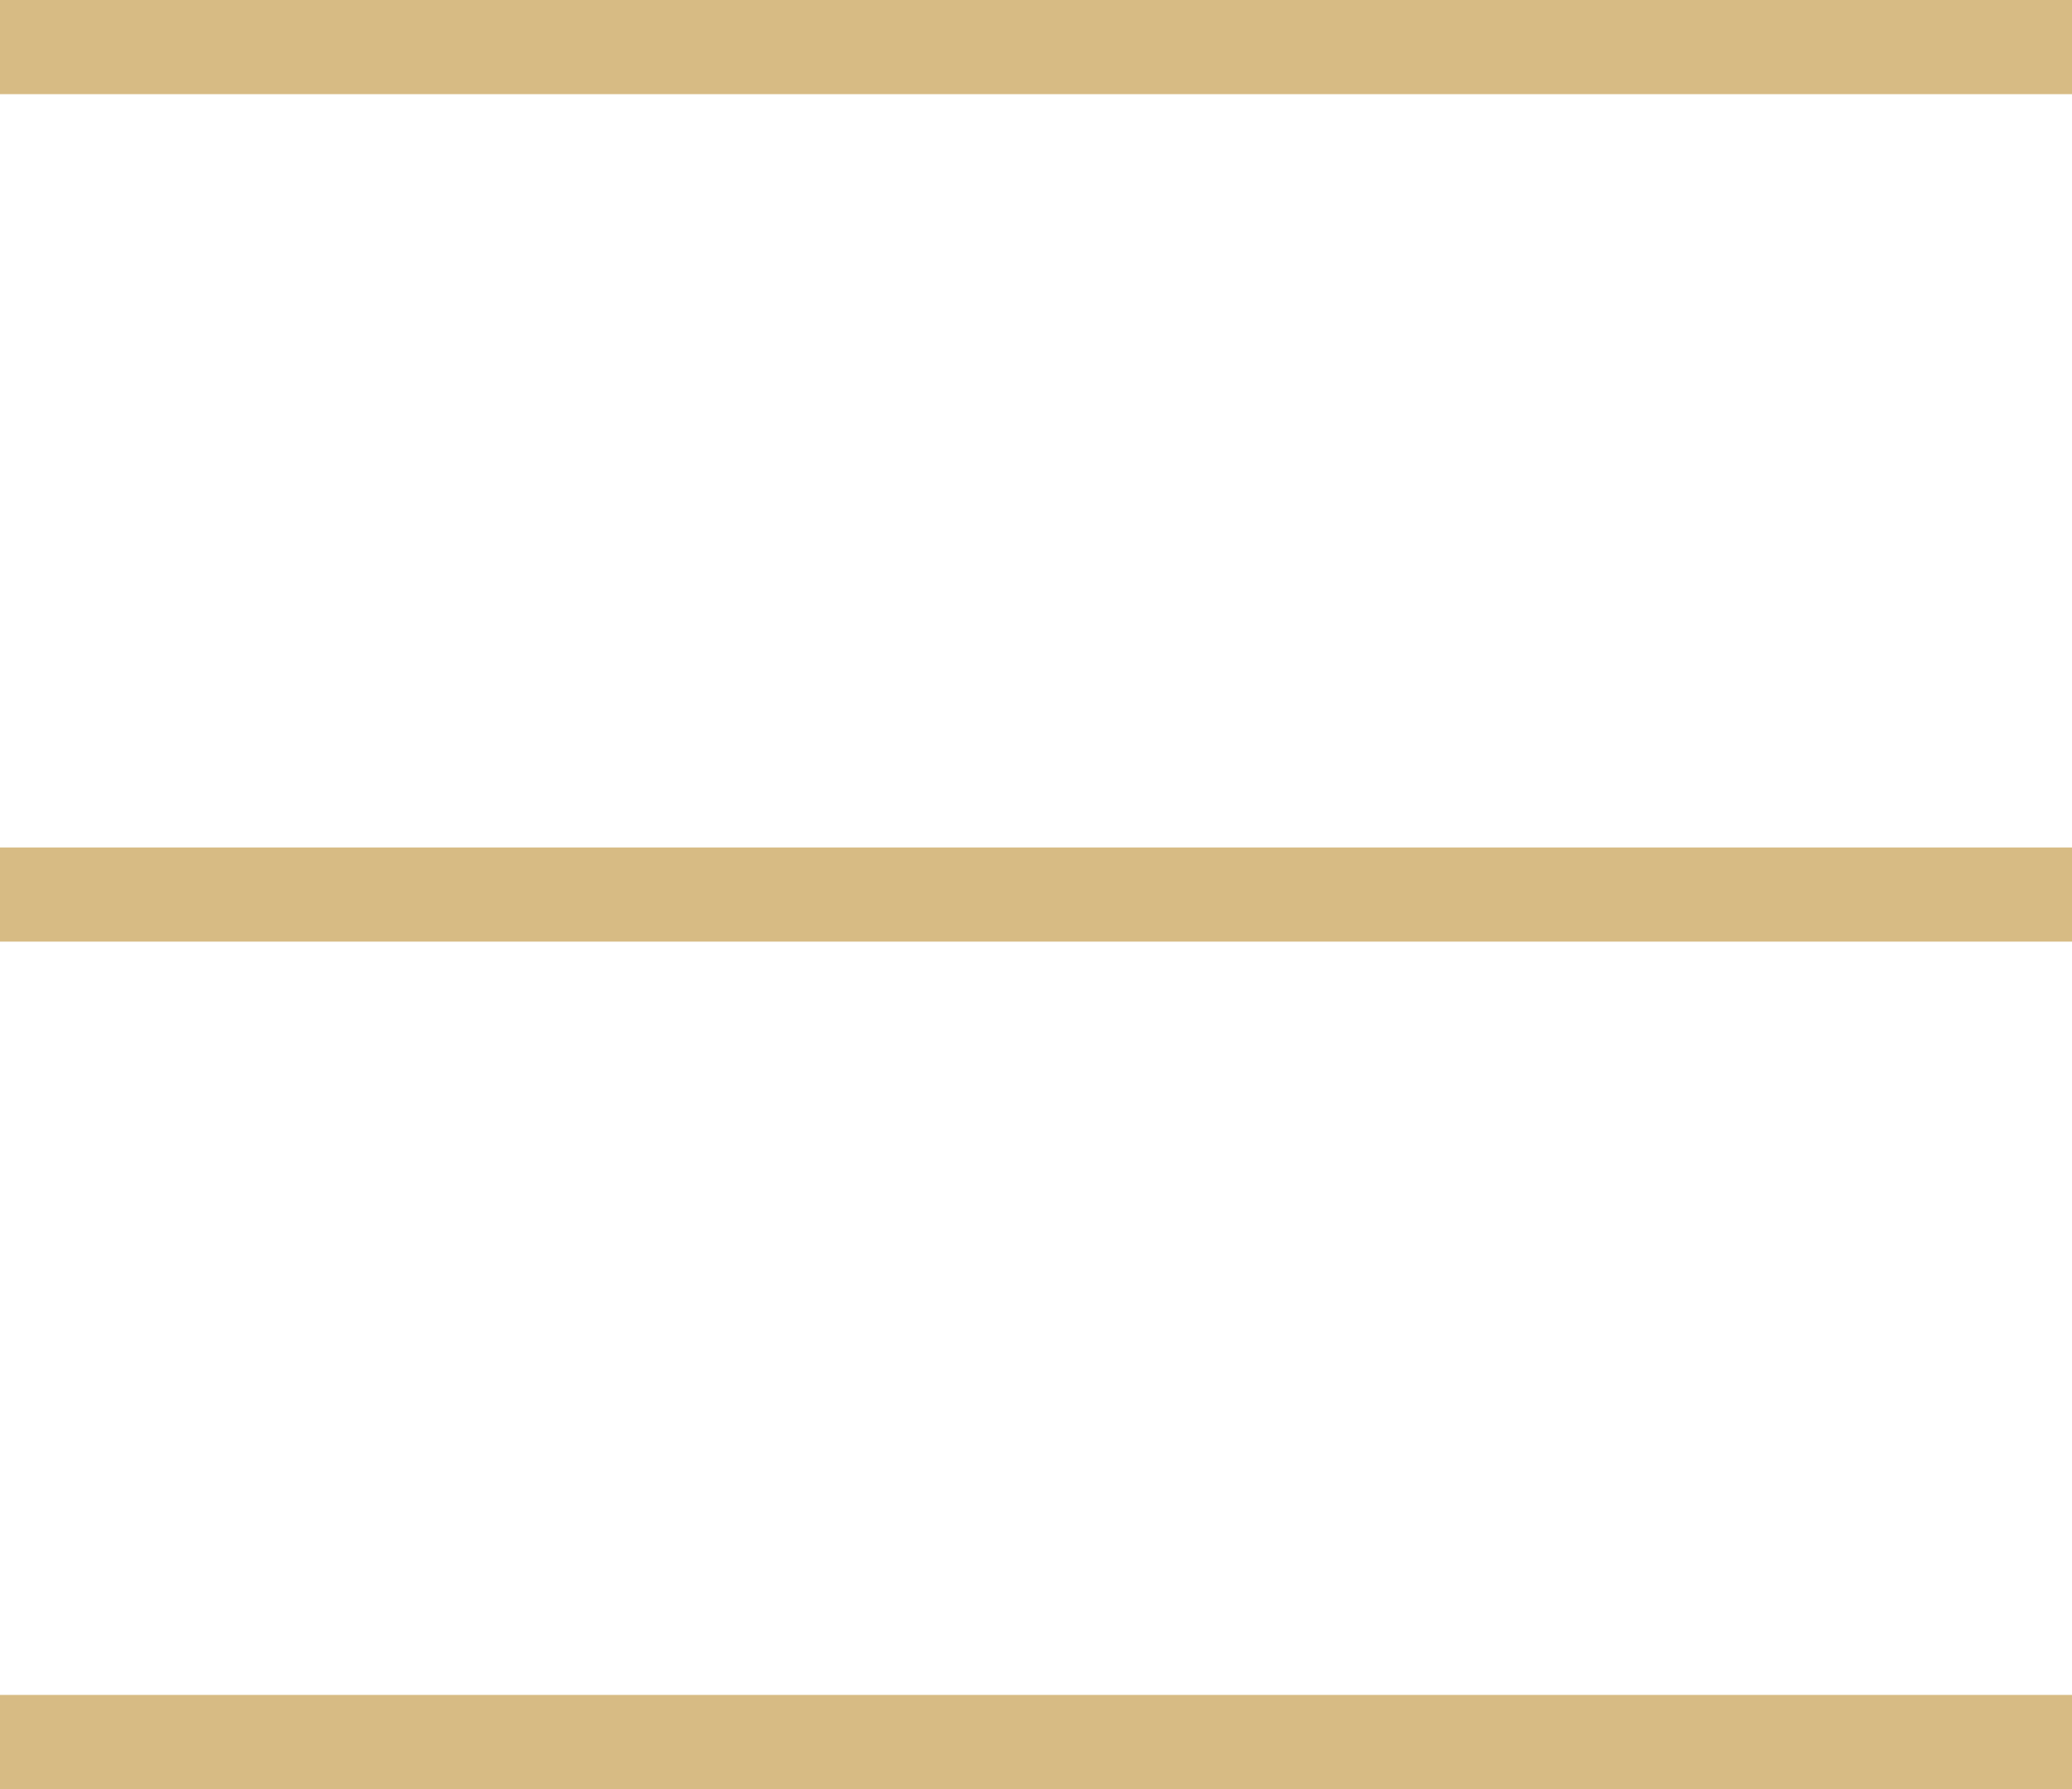
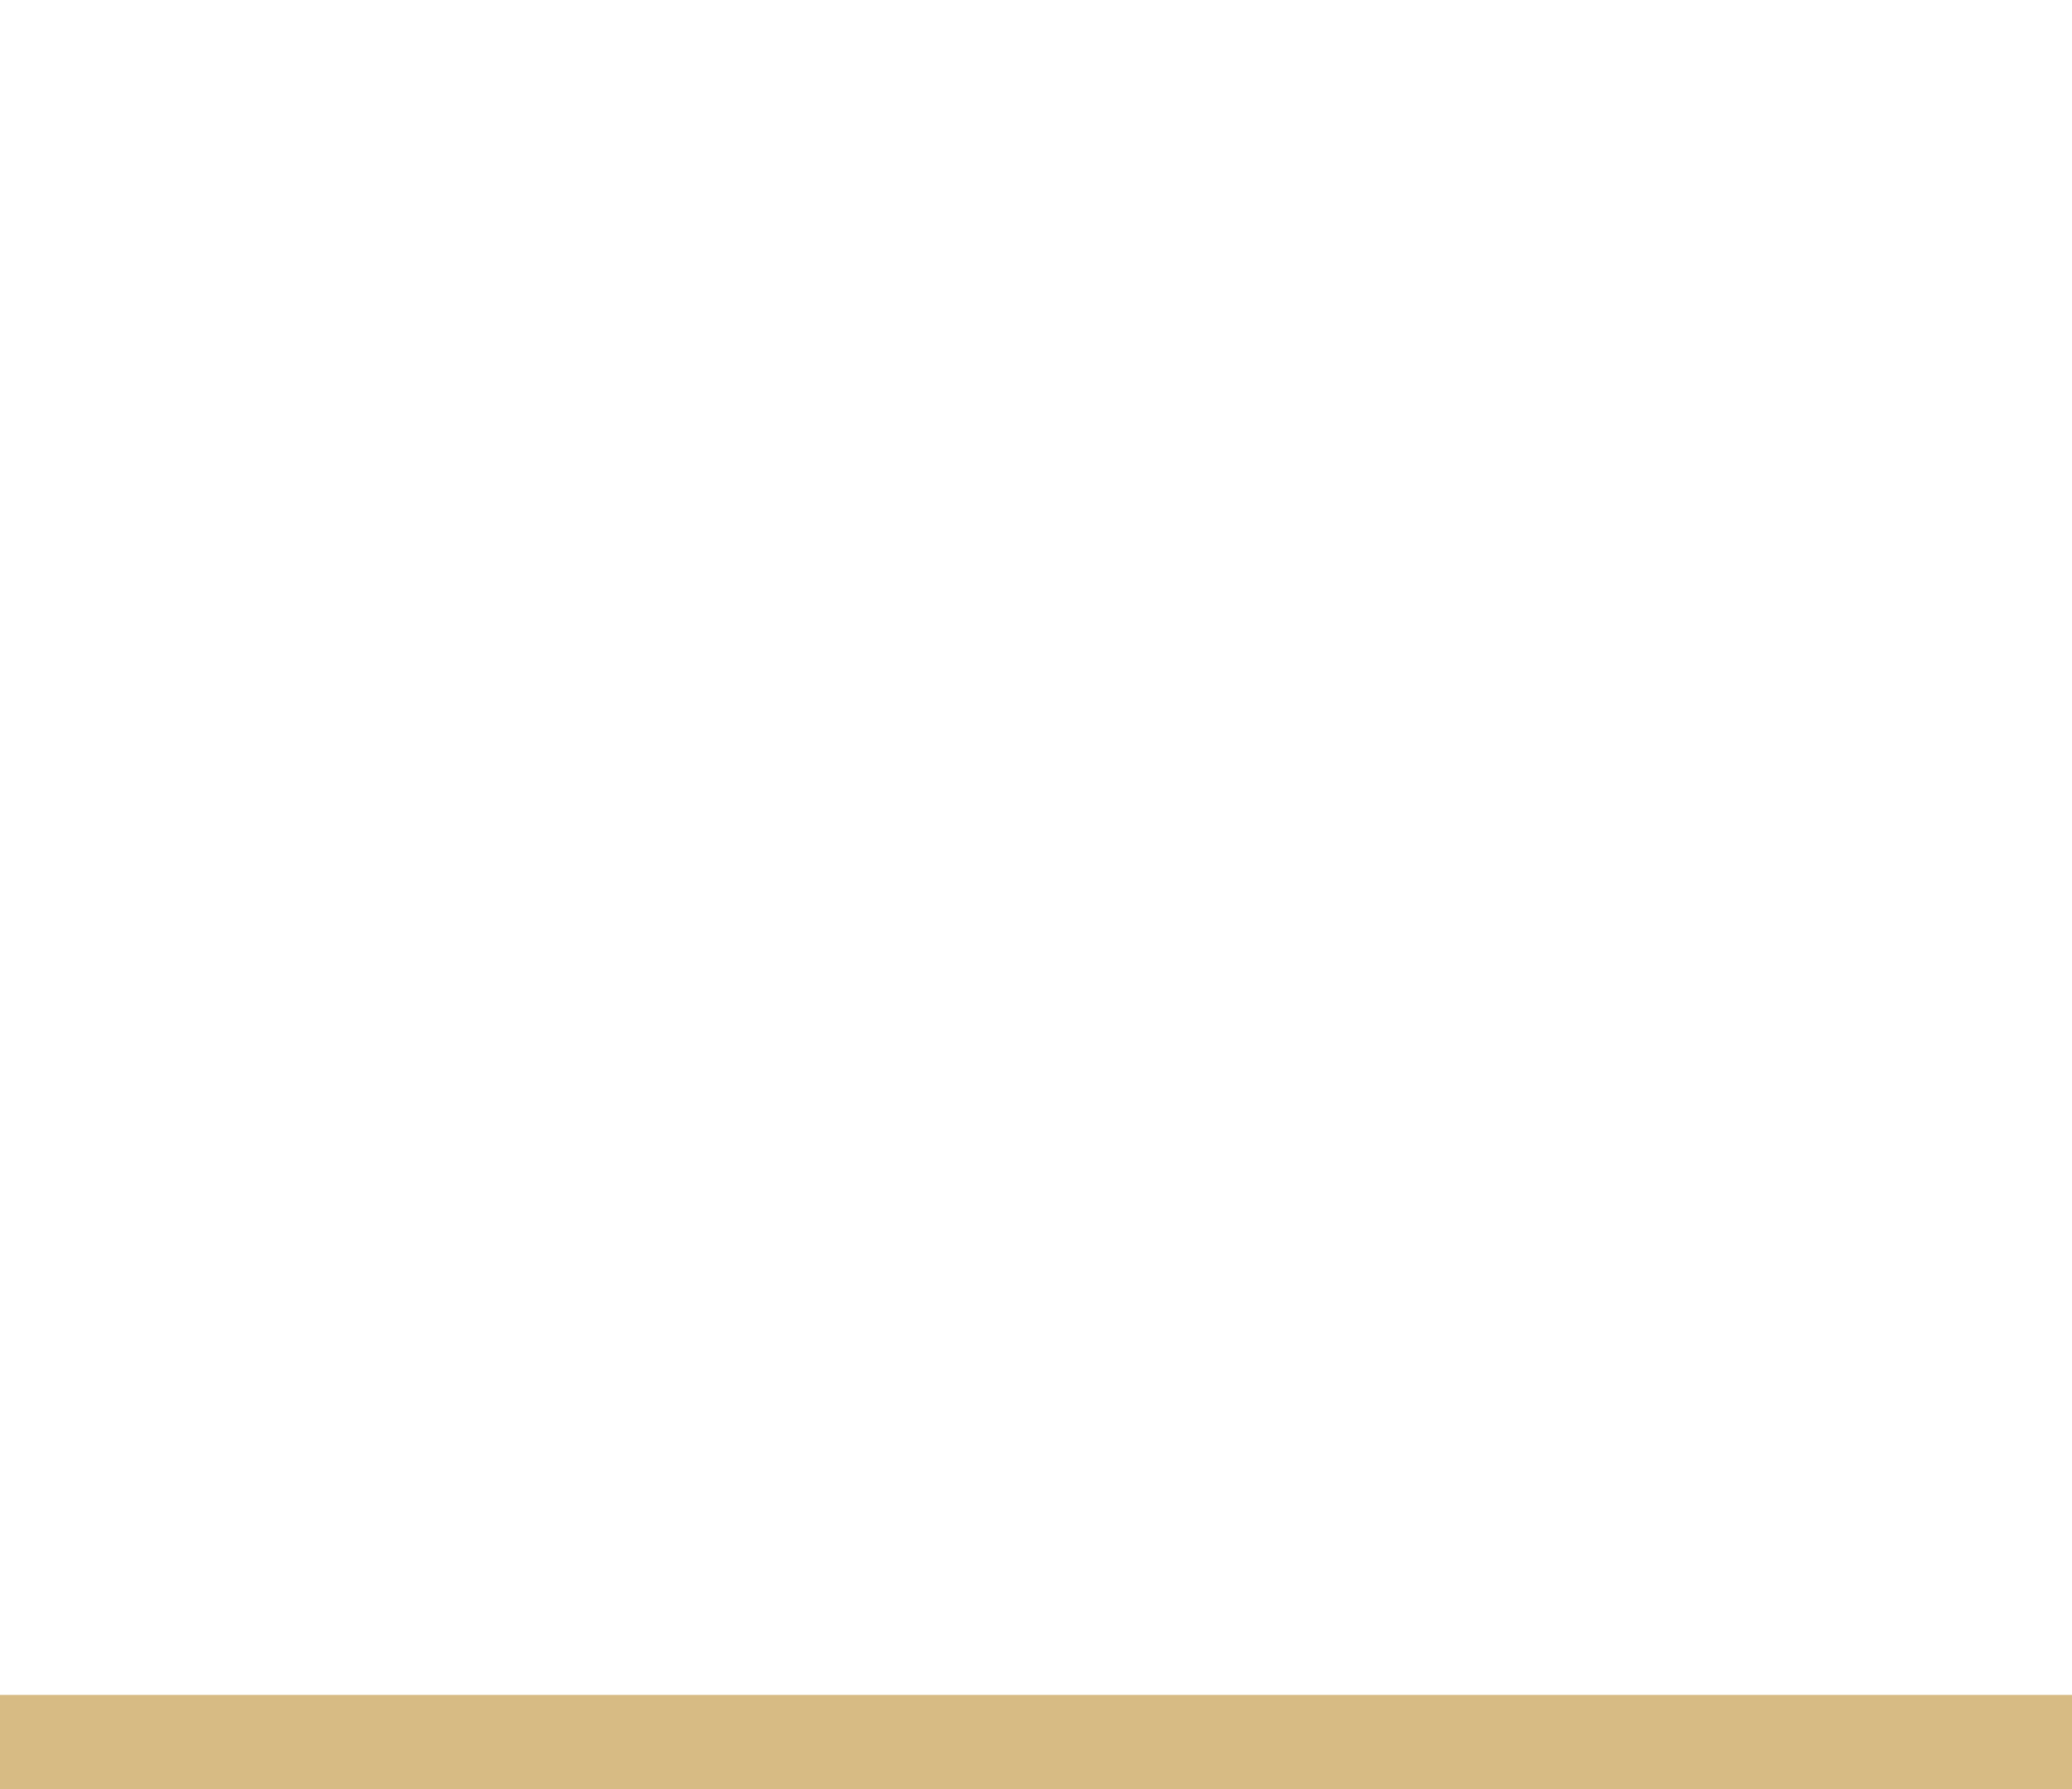
<svg xmlns="http://www.w3.org/2000/svg" width="22" height="19" viewBox="0 0 22 19" fill="none">
-   <line y1="0.5" x2="22" y2="0.5" stroke="#D7BB84" />
-   <line y1="9.5" x2="22" y2="9.5" stroke="#D7BB84" />
  <line y1="18.5" x2="22" y2="18.5" stroke="#D7BB84" />
</svg>